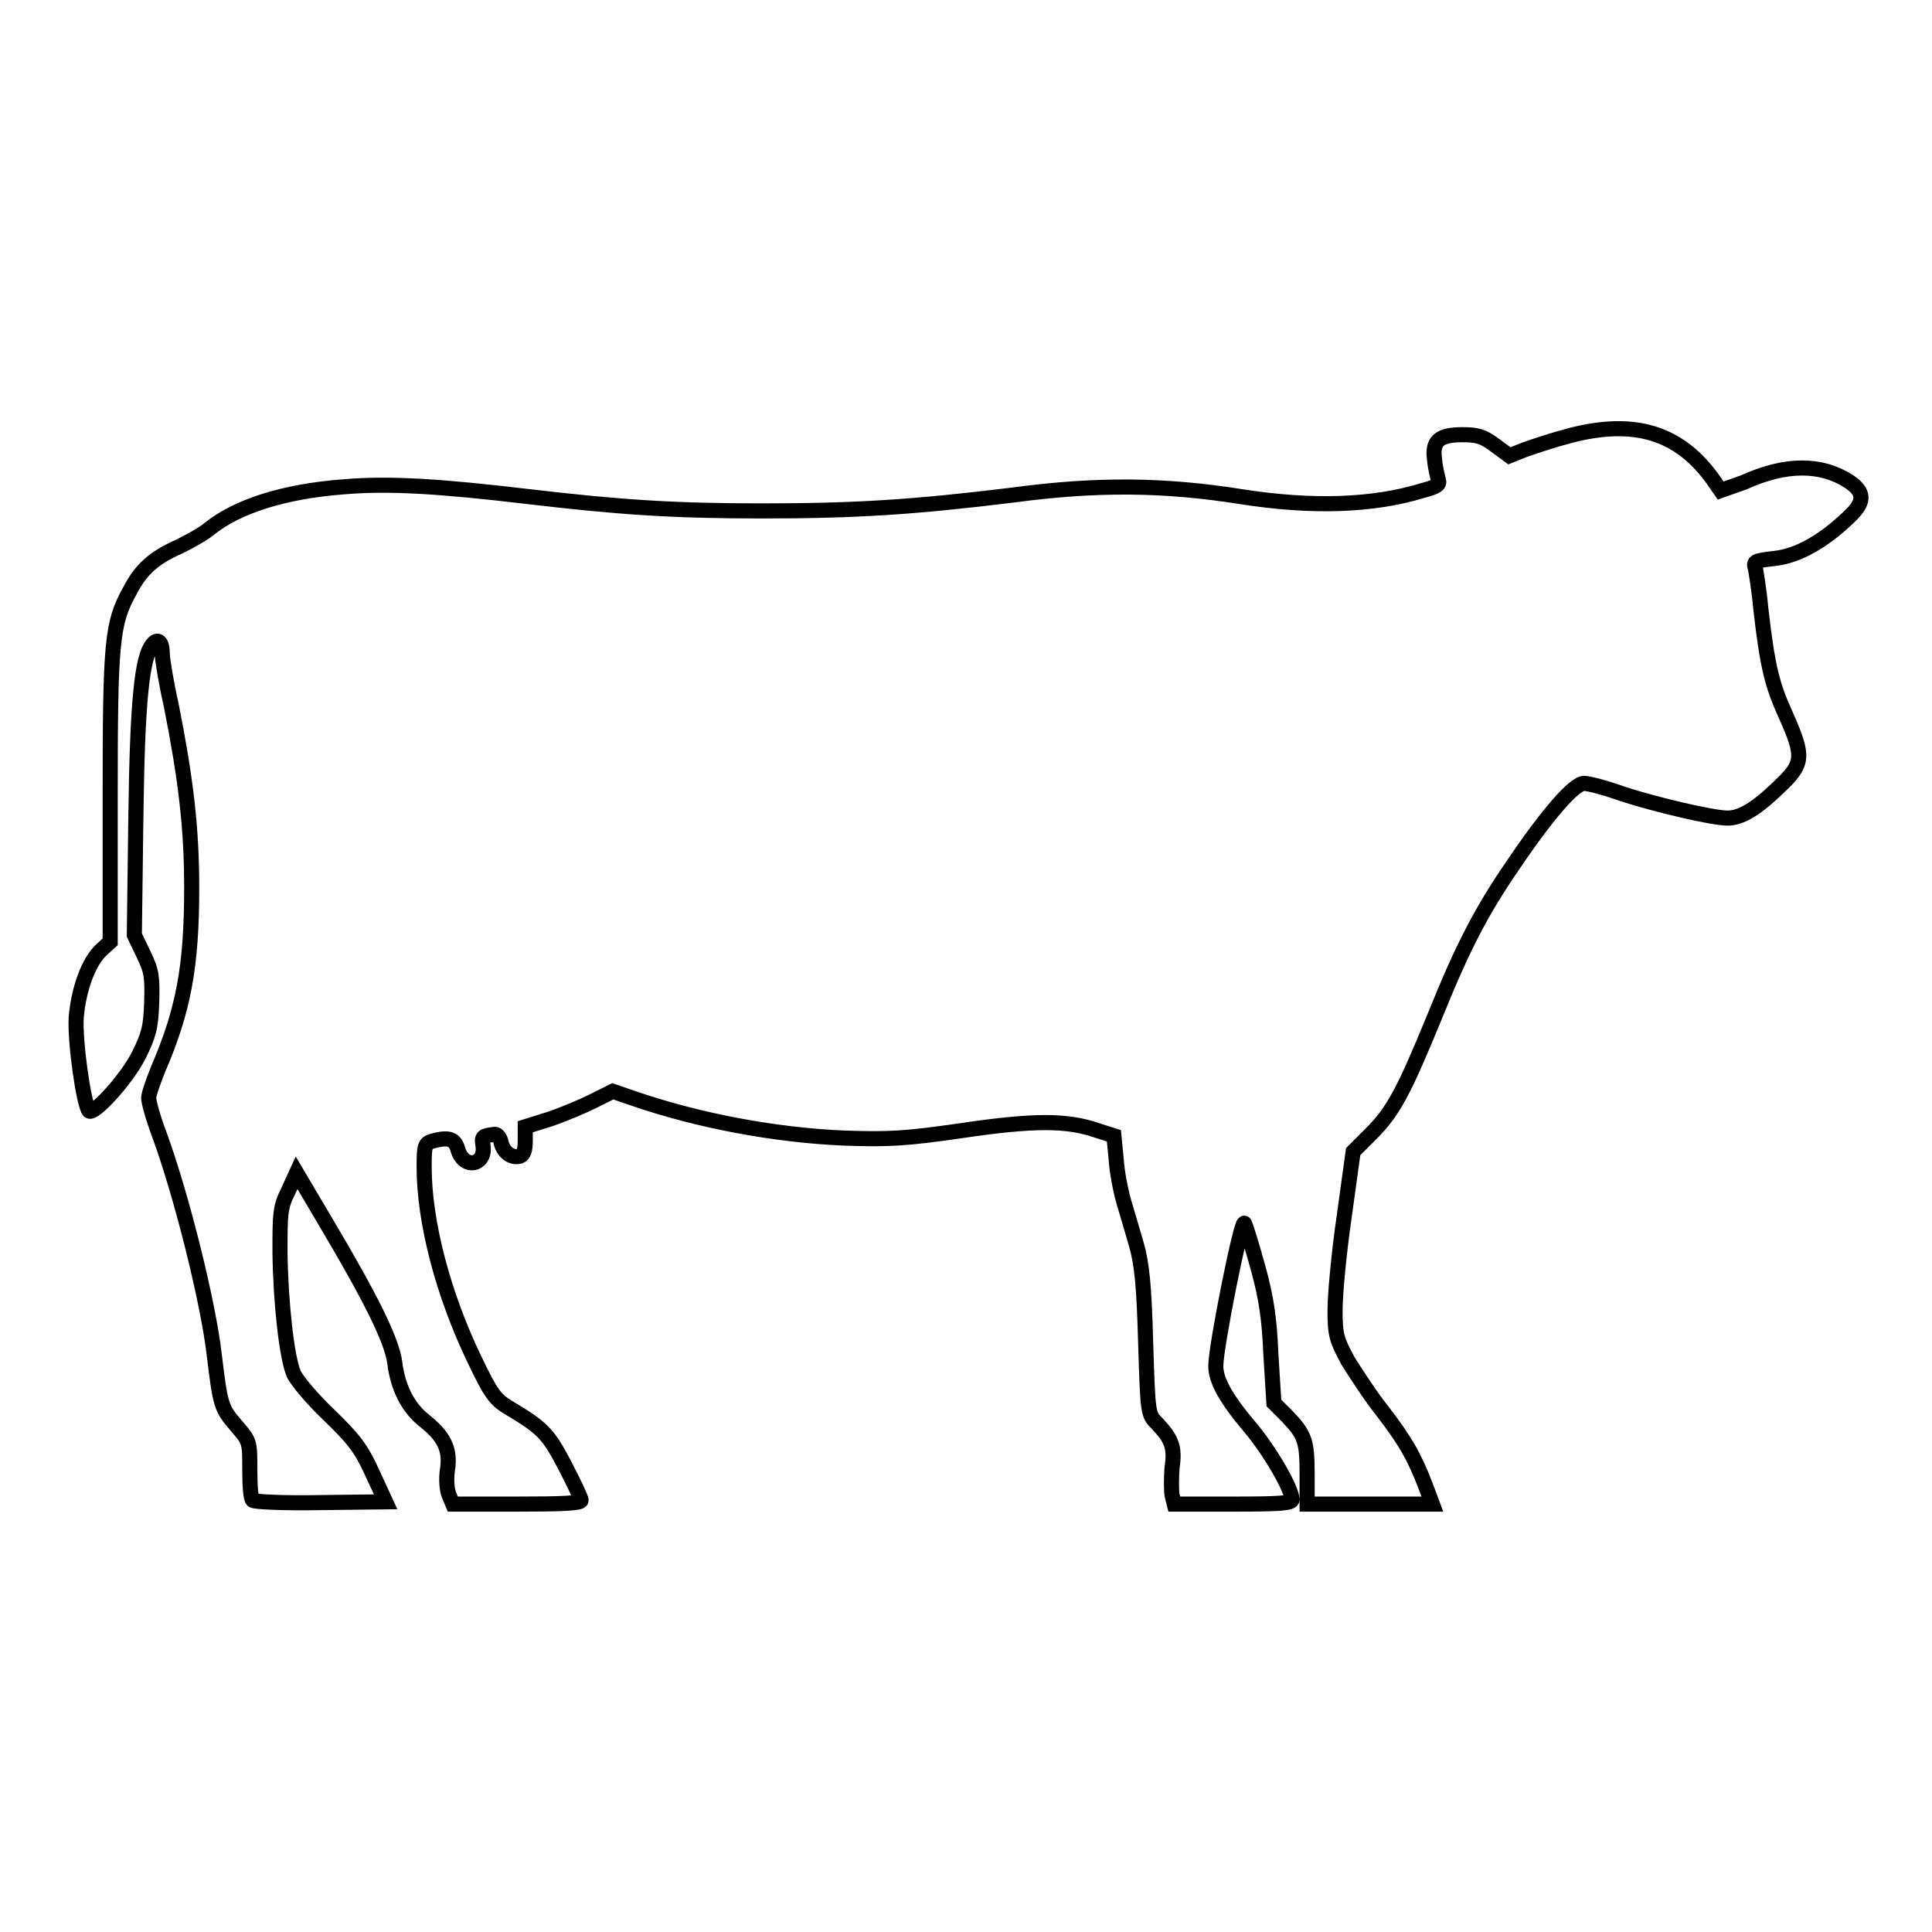
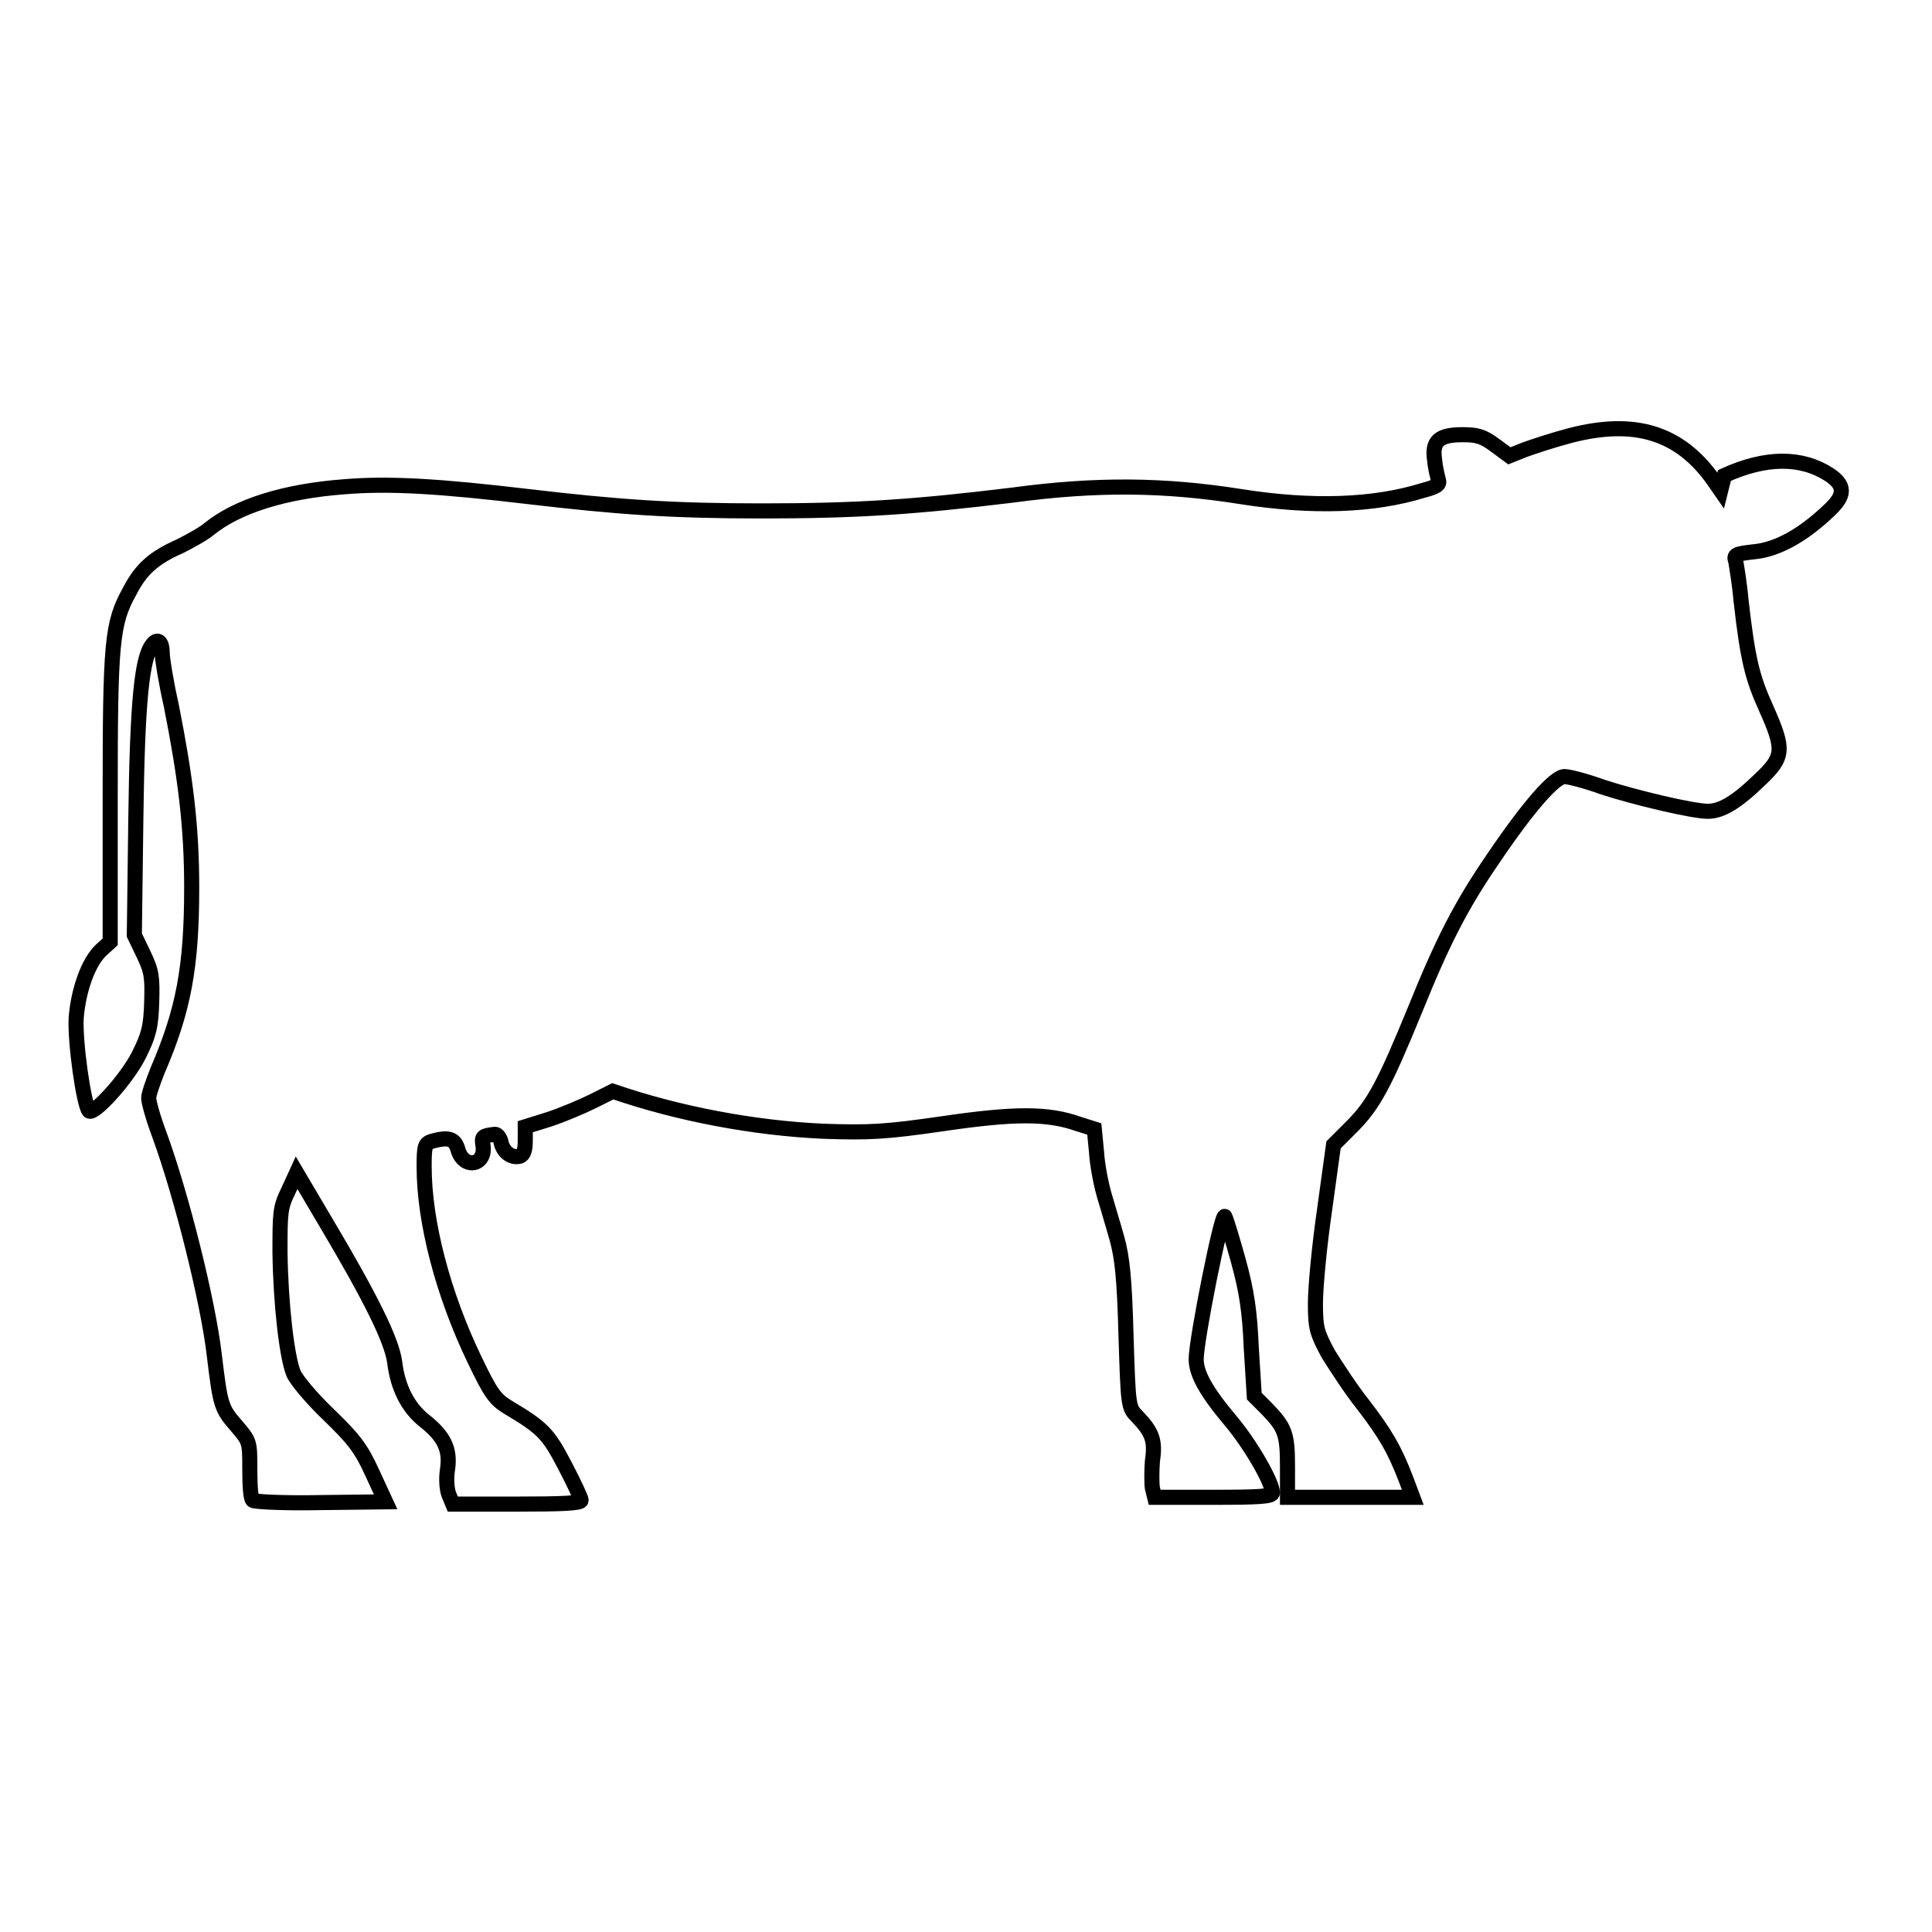
<svg xmlns="http://www.w3.org/2000/svg" version="1.1" x="0px" y="0px" viewBox="0 0 256 256" enable-background="new 0 0 256 256" xml:space="preserve">
  <g>
    <g>
      <g>
-         <path stroke-width="2" fill-opacity="0" stroke="#000000" d="M208.1,57.7c-2.3,0.6-5,1.5-6.1,1.9l-2,0.8l-1.9-1.4c-1.6-1.2-2.4-1.4-4.3-1.4c-3.1,0-4.1,0.8-3.7,3.4c0.1,1.1,0.4,2.2,0.5,2.6c0.2,0.6-0.2,0.9-2.1,1.4c-6.5,2-14.6,2.3-24.1,0.8c-10.1-1.6-19.1-1.7-30.2-0.2c-13.1,1.6-20.7,2.1-33.3,2.1c-11.8,0-19-0.5-30.9-1.9c-11.8-1.4-18.5-1.8-24.4-1.3c-8,0.6-14.2,2.6-17.9,5.6c-0.7,0.6-2.5,1.6-3.9,2.3c-3.4,1.5-5.1,3-6.6,5.9c-2.4,4.3-2.6,6.8-2.6,27.5v19l-1.1,1c-1.8,1.6-3.1,5.4-3.4,9c-0.2,3.2,1,11.6,1.7,12.4c0.6,0.6,5-4.2,6.6-7.4c1.3-2.6,1.6-3.7,1.7-7c0.1-3.4,0-4.1-1.1-6.4l-1.2-2.5l0.2-15.5c0.2-15.5,0.8-21.3,2.2-23c0.7-0.9,1.3-0.4,1.3,1.2c0,0.7,0.5,3.8,1.2,6.9c1.9,9.6,2.7,16.1,2.7,24.1c0,10.6-1.1,16.3-4.5,24.2c-0.6,1.5-1.2,3.2-1.2,3.7c0,0.5,0.6,2.7,1.4,4.8c3,8.2,6.5,22.3,7.3,29.3c0.8,6.6,0.9,7,2.9,9.3c1.8,2.1,1.8,2.1,1.8,5.8c0,2,0.1,3.9,0.4,4.1c0.2,0.2,4.2,0.4,9,0.3l8.6-0.1l-1.8-3.9c-1.5-3.3-2.5-4.5-5.8-7.7c-2.2-2.1-4.2-4.5-4.6-5.4c-0.9-2.2-1.7-9.2-1.8-16c0-5.2,0-6,1.1-8.2l1.1-2.4l3.9,6.6c6,10.1,8.7,15.6,9.1,18.5c0.4,3.4,1.8,6.1,4,7.8c2.5,2,3.4,3.7,3,6.4c-0.2,1.2-0.1,2.7,0.2,3.4l0.5,1.2h8.5c5.9,0,8.5-0.1,8.5-0.5c0-0.3-1-2.4-2.2-4.7c-2.2-4.2-2.9-4.9-7.6-7.7c-1.6-1-2.2-1.8-4.3-6.2c-4.2-8.7-6.7-18.3-6.7-25.6c0-2.8,0.1-3.1,1.1-3.4c2.2-0.6,3-0.3,3.4,1.2c0.8,2.6,3.7,2,3.3-0.6c-0.2-1.2-0.1-1.3,1.6-1.5c0.3,0,0.7,0.5,0.8,1.1c0.3,1.3,1.4,2.1,2.5,1.8c0.5-0.2,0.7-0.8,0.7-2.1v-1.8l3.2-1c1.8-0.6,4.4-1.7,5.8-2.4l2.6-1.3l2.6,0.9c8.7,3,18.8,4.9,28,5.3c6,0.2,8.1,0.1,15.7-1c9.5-1.4,13.9-1.4,17.9,0l2.2,0.7l0.3,3.1c0.1,1.7,0.6,4.2,1,5.6c0.4,1.4,1.2,4,1.7,5.8c0.7,2.5,1,5.3,1.2,12.8c0.3,9.5,0.3,9.6,1.5,10.8c2,2.1,2.4,3.2,2,5.9c-0.1,1.3-0.1,3,0,3.6l0.3,1.2h7.8c6,0,7.8-0.1,7.8-0.6c0-1.4-2.9-6.4-5.5-9.5c-3.3-3.9-4.6-6.3-4.6-8.2c0-2.6,3.4-19.6,3.8-18.9c0.2,0.4,1,3,1.8,5.9c1.1,4,1.5,6.7,1.7,11.5l0.4,6.4l1.7,1.7c2.4,2.5,2.7,3.3,2.7,7.7v4h8.3h8.3l-0.9-2.4c-1.5-3.9-2.7-6-5.7-9.9c-1.6-2-3.6-5.1-4.6-6.7c-1.5-2.8-1.7-3.4-1.7-6.7c0-2,0.5-7.5,1.2-12.3l1.2-8.7l2.4-2.4c2.9-2.9,4.3-5.5,8.4-15.5c3.6-8.9,6-13.7,10.4-20.1c4.6-6.8,8.1-10.8,9.4-10.8c0.6,0,2.9,0.6,5.1,1.4c4.3,1.4,11.9,3.2,13.9,3.2c1.8,0,3.8-1.2,6.8-4.1c3.3-3.1,3.4-4,0.9-9.6c-1.8-4-2.4-6.3-3.3-14.2c-0.2-2.3-0.6-4.6-0.7-5.2c-0.3-0.9-0.1-1,2.5-1.3c3.1-0.3,6.6-2.3,10-5.6c2-1.9,2-3.2-0.1-4.6c-3.7-2.4-8.4-2.4-13.9,0.1L228,65l-0.9-1.3C222.6,57.3,216.6,55.5,208.1,57.7z" />
+         <path stroke-width="2" fill-opacity="0" stroke="#000000" d="M208.1,57.7c-2.3,0.6-5,1.5-6.1,1.9l-2,0.8l-1.9-1.4c-1.6-1.2-2.4-1.4-4.3-1.4c-3.1,0-4.1,0.8-3.7,3.4c0.1,1.1,0.4,2.2,0.5,2.6c0.2,0.6-0.2,0.9-2.1,1.4c-6.5,2-14.6,2.3-24.1,0.8c-10.1-1.6-19.1-1.7-30.2-0.2c-13.1,1.6-20.7,2.1-33.3,2.1c-11.8,0-19-0.5-30.9-1.9c-11.8-1.4-18.5-1.8-24.4-1.3c-8,0.6-14.2,2.6-17.9,5.6c-0.7,0.6-2.5,1.6-3.9,2.3c-3.4,1.5-5.1,3-6.6,5.9c-2.4,4.3-2.6,6.8-2.6,27.5v19l-1.1,1c-1.8,1.6-3.1,5.4-3.4,9c-0.2,3.2,1,11.6,1.7,12.4c0.6,0.6,5-4.2,6.6-7.4c1.3-2.6,1.6-3.7,1.7-7c0.1-3.4,0-4.1-1.1-6.4l-1.2-2.5l0.2-15.5c0.2-15.5,0.8-21.3,2.2-23c0.7-0.9,1.3-0.4,1.3,1.2c0,0.7,0.5,3.8,1.2,6.9c1.9,9.6,2.7,16.1,2.7,24.1c0,10.6-1.1,16.3-4.5,24.2c-0.6,1.5-1.2,3.2-1.2,3.7c0,0.5,0.6,2.7,1.4,4.8c3,8.2,6.5,22.3,7.3,29.3c0.8,6.6,0.9,7,2.9,9.3c1.8,2.1,1.8,2.1,1.8,5.8c0,2,0.1,3.9,0.4,4.1c0.2,0.2,4.2,0.4,9,0.3l8.6-0.1l-1.8-3.9c-1.5-3.3-2.5-4.5-5.8-7.7c-2.2-2.1-4.2-4.5-4.6-5.4c-0.9-2.2-1.7-9.2-1.8-16c0-5.2,0-6,1.1-8.2l1.1-2.4l3.9,6.6c6,10.1,8.7,15.6,9.1,18.5c0.4,3.4,1.8,6.1,4,7.8c2.5,2,3.4,3.7,3,6.4c-0.2,1.2-0.1,2.7,0.2,3.4l0.5,1.2h8.5c5.9,0,8.5-0.1,8.5-0.5c0-0.3-1-2.4-2.2-4.7c-2.2-4.2-2.9-4.9-7.6-7.7c-1.6-1-2.2-1.8-4.3-6.2c-4.2-8.7-6.7-18.3-6.7-25.6c0-2.8,0.1-3.1,1.1-3.4c2.2-0.6,3-0.3,3.4,1.2c0.8,2.6,3.7,2,3.3-0.6c-0.2-1.2-0.1-1.3,1.6-1.5c0.3,0,0.7,0.5,0.8,1.1c0.3,1.3,1.4,2.1,2.5,1.8c0.5-0.2,0.7-0.8,0.7-2.1v-1.8l3.2-1c1.8-0.6,4.4-1.7,5.8-2.4l2.6-1.3c8.7,3,18.8,4.9,28,5.3c6,0.2,8.1,0.1,15.7-1c9.5-1.4,13.9-1.4,17.9,0l2.2,0.7l0.3,3.1c0.1,1.7,0.6,4.2,1,5.6c0.4,1.4,1.2,4,1.7,5.8c0.7,2.5,1,5.3,1.2,12.8c0.3,9.5,0.3,9.6,1.5,10.8c2,2.1,2.4,3.2,2,5.9c-0.1,1.3-0.1,3,0,3.6l0.3,1.2h7.8c6,0,7.8-0.1,7.8-0.6c0-1.4-2.9-6.4-5.5-9.5c-3.3-3.9-4.6-6.3-4.6-8.2c0-2.6,3.4-19.6,3.8-18.9c0.2,0.4,1,3,1.8,5.9c1.1,4,1.5,6.7,1.7,11.5l0.4,6.4l1.7,1.7c2.4,2.5,2.7,3.3,2.7,7.7v4h8.3h8.3l-0.9-2.4c-1.5-3.9-2.7-6-5.7-9.9c-1.6-2-3.6-5.1-4.6-6.7c-1.5-2.8-1.7-3.4-1.7-6.7c0-2,0.5-7.5,1.2-12.3l1.2-8.7l2.4-2.4c2.9-2.9,4.3-5.5,8.4-15.5c3.6-8.9,6-13.7,10.4-20.1c4.6-6.8,8.1-10.8,9.4-10.8c0.6,0,2.9,0.6,5.1,1.4c4.3,1.4,11.9,3.2,13.9,3.2c1.8,0,3.8-1.2,6.8-4.1c3.3-3.1,3.4-4,0.9-9.6c-1.8-4-2.4-6.3-3.3-14.2c-0.2-2.3-0.6-4.6-0.7-5.2c-0.3-0.9-0.1-1,2.5-1.3c3.1-0.3,6.6-2.3,10-5.6c2-1.9,2-3.2-0.1-4.6c-3.7-2.4-8.4-2.4-13.9,0.1L228,65l-0.9-1.3C222.6,57.3,216.6,55.5,208.1,57.7z" />
      </g>
    </g>
  </g>
</svg>